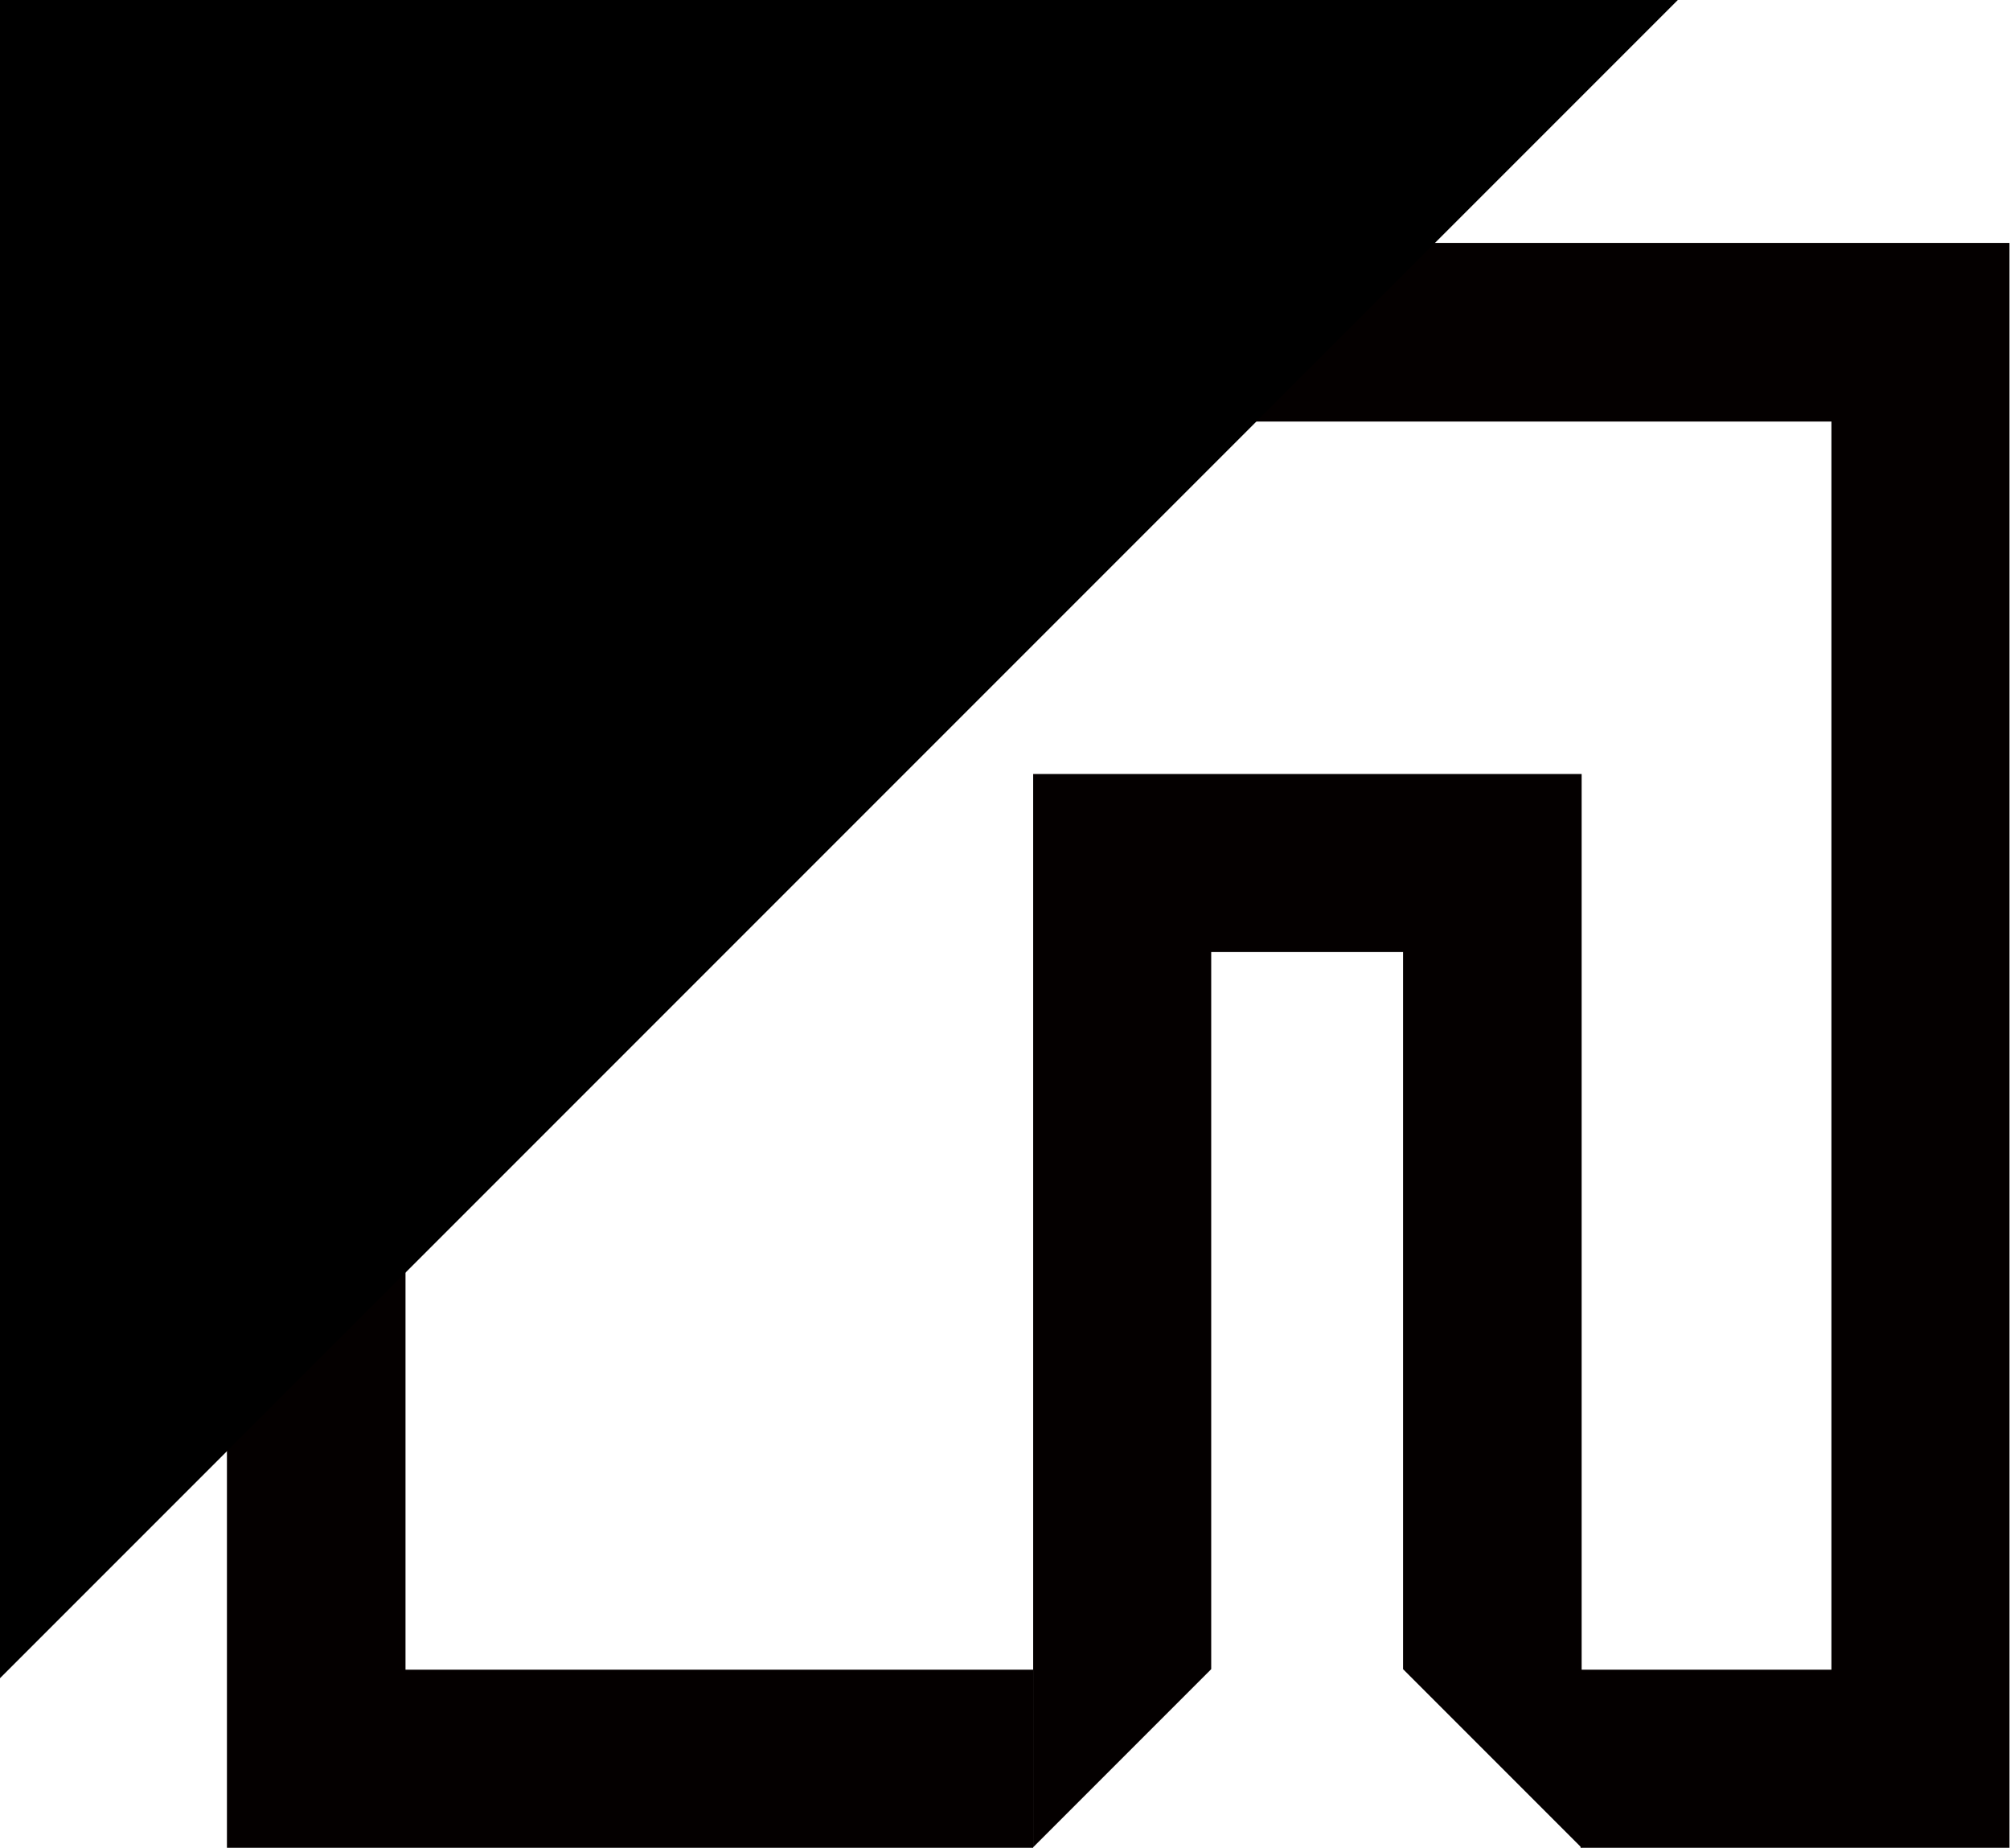
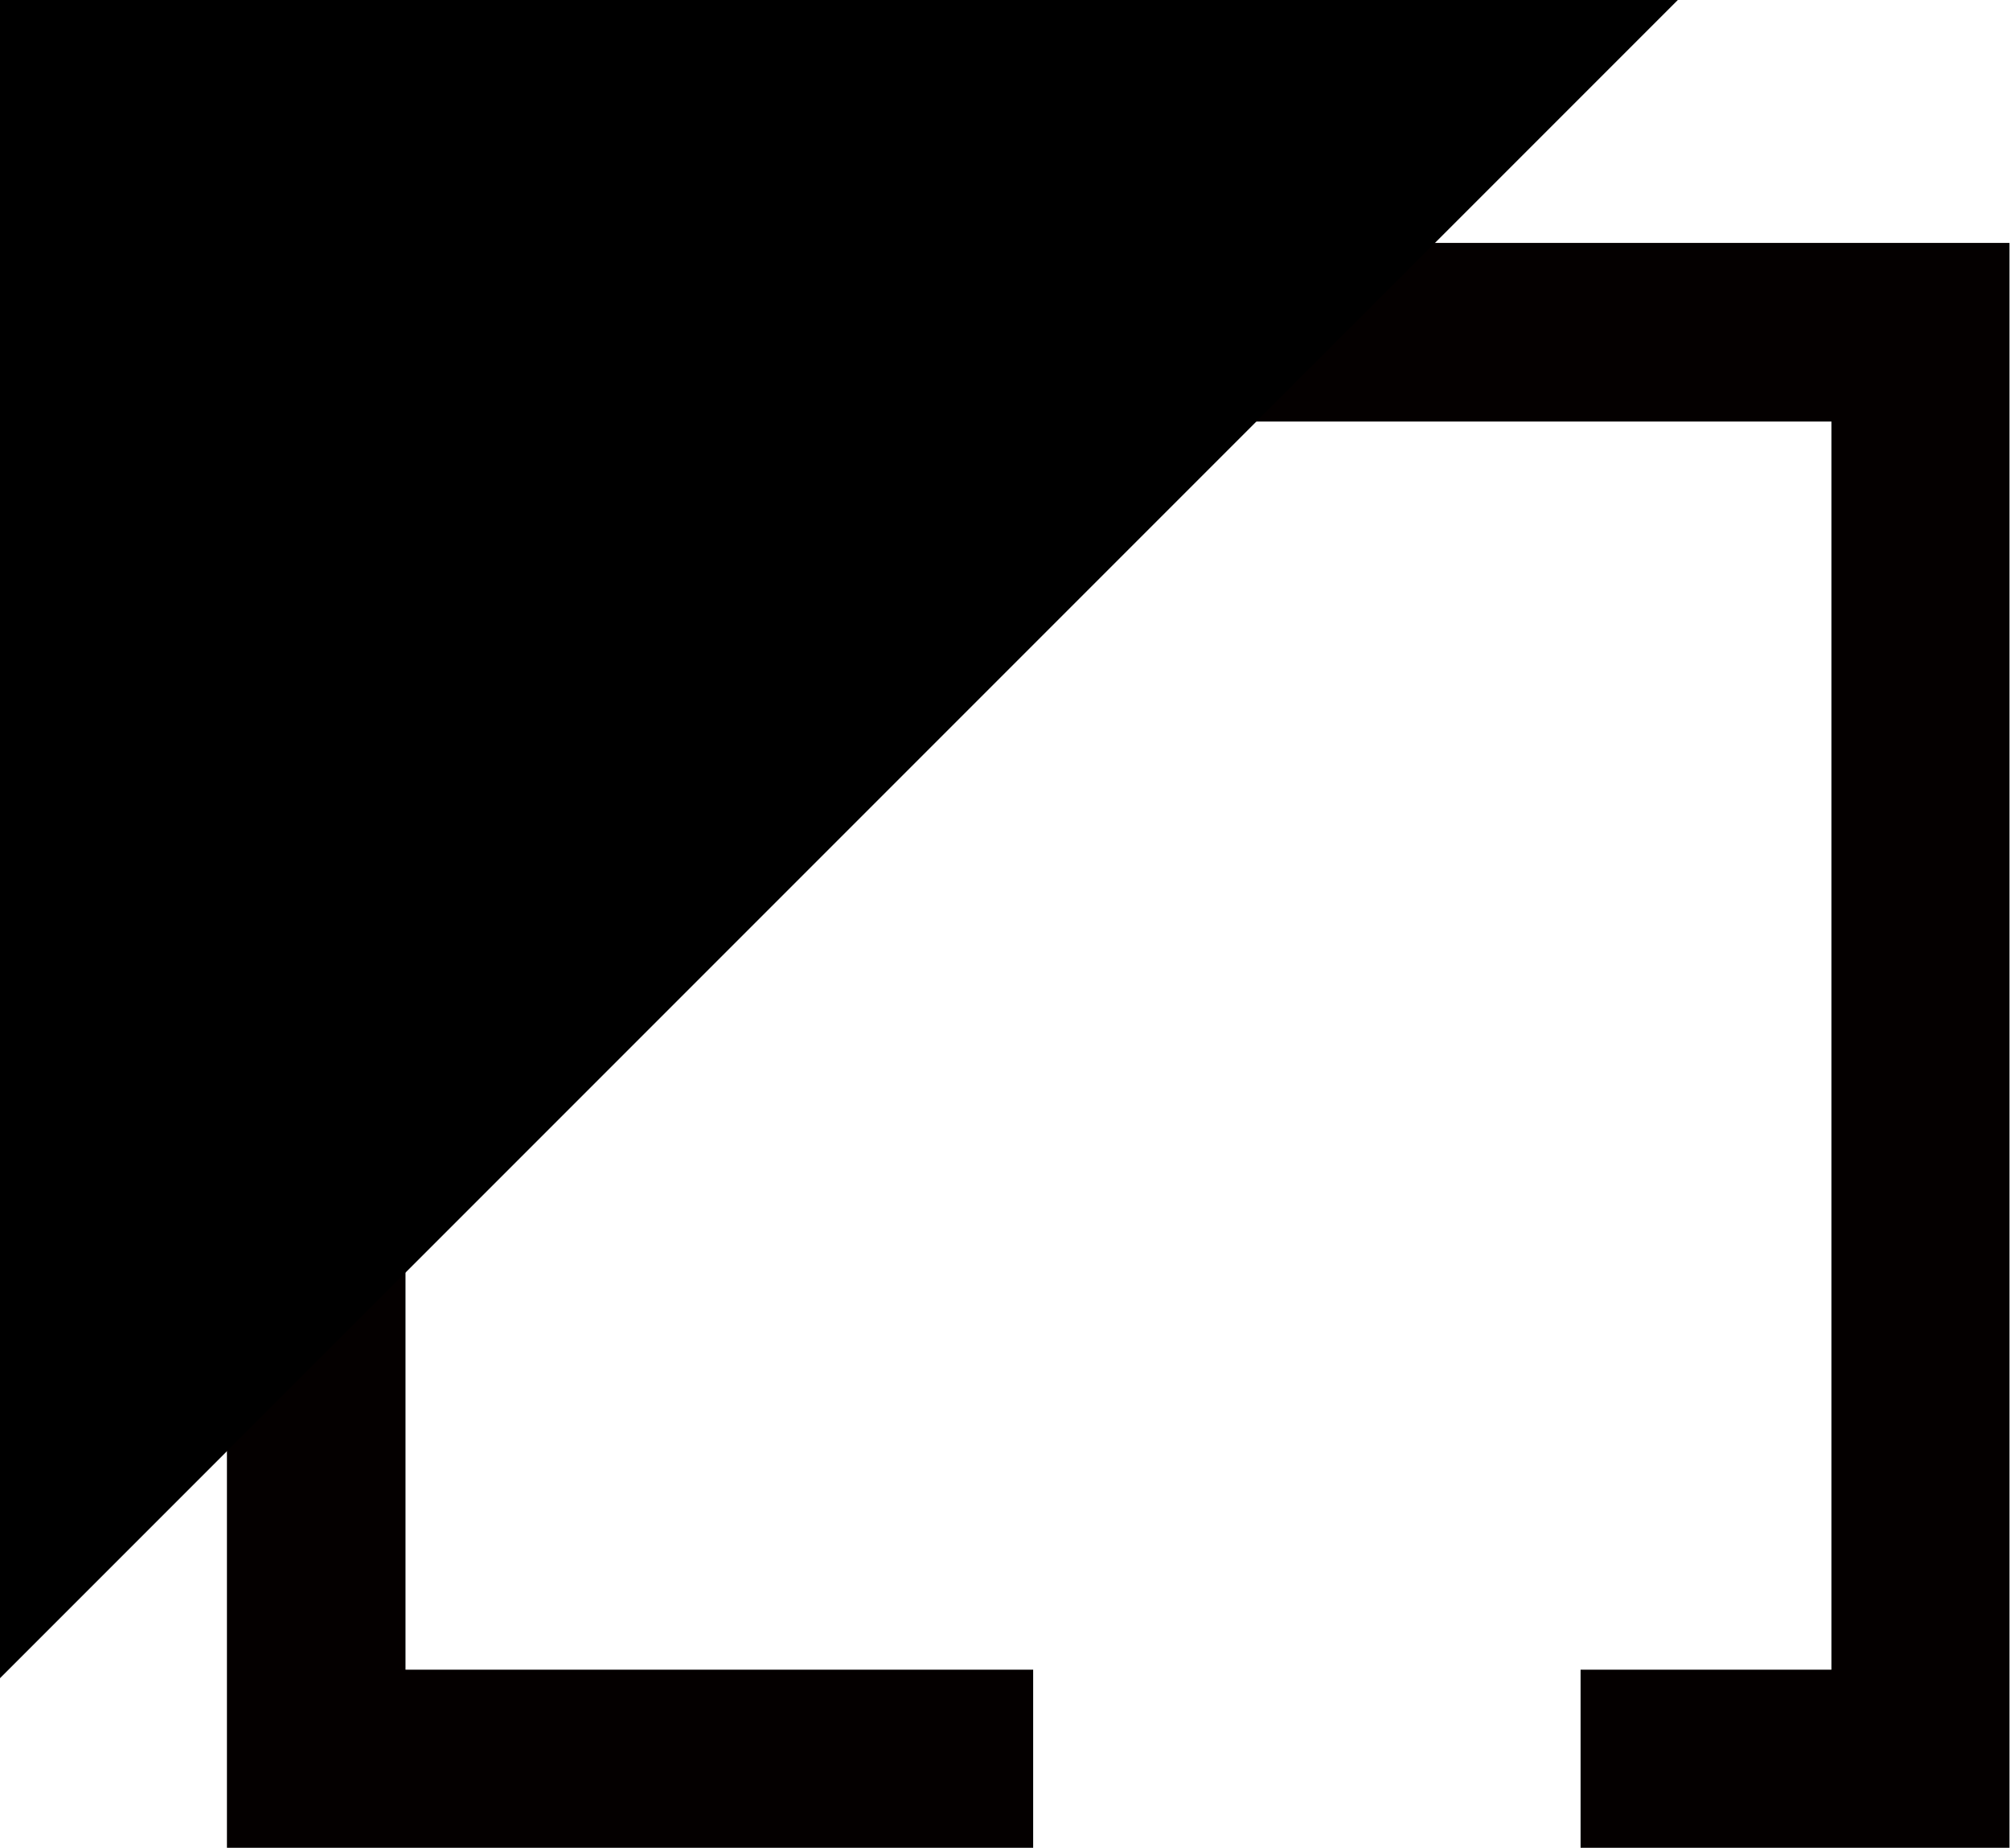
<svg xmlns="http://www.w3.org/2000/svg" id="_レイヤー_2" data-name="レイヤー 2" viewBox="0 0 37.82 34.76">
  <defs>
    <style>
      .cls-1, .cls-2 {
        stroke-width: 0px;
      }

      .cls-2 {
        fill: #040000;
      }
    </style>
  </defs>
  <g id="_レイヤー_1-2" data-name="レイヤー 1">
    <g>
      <path class="cls-2" d="m19.44,34.76H4.27V4.57h8.39s.5,0,.5,0h24.65v30.19h-8.07v-3.35h4.72s0-23.48,0-23.48H13.16s-.5,0-.5,0h-5.03s0,23.48,0,23.48h11.81" />
-       <path class="cls-2" d="m26.4,31.4v-13.49s-3.61,0-3.61,0v13.49s-3.35,3.35-3.35,3.35V14.56h10.32v20.2s-3.35-3.35-3.35-3.35Z" />
      <polygon class="cls-1" points="0 31.57 0 0 31.57 0 0 31.57" />
    </g>
  </g>
</svg>